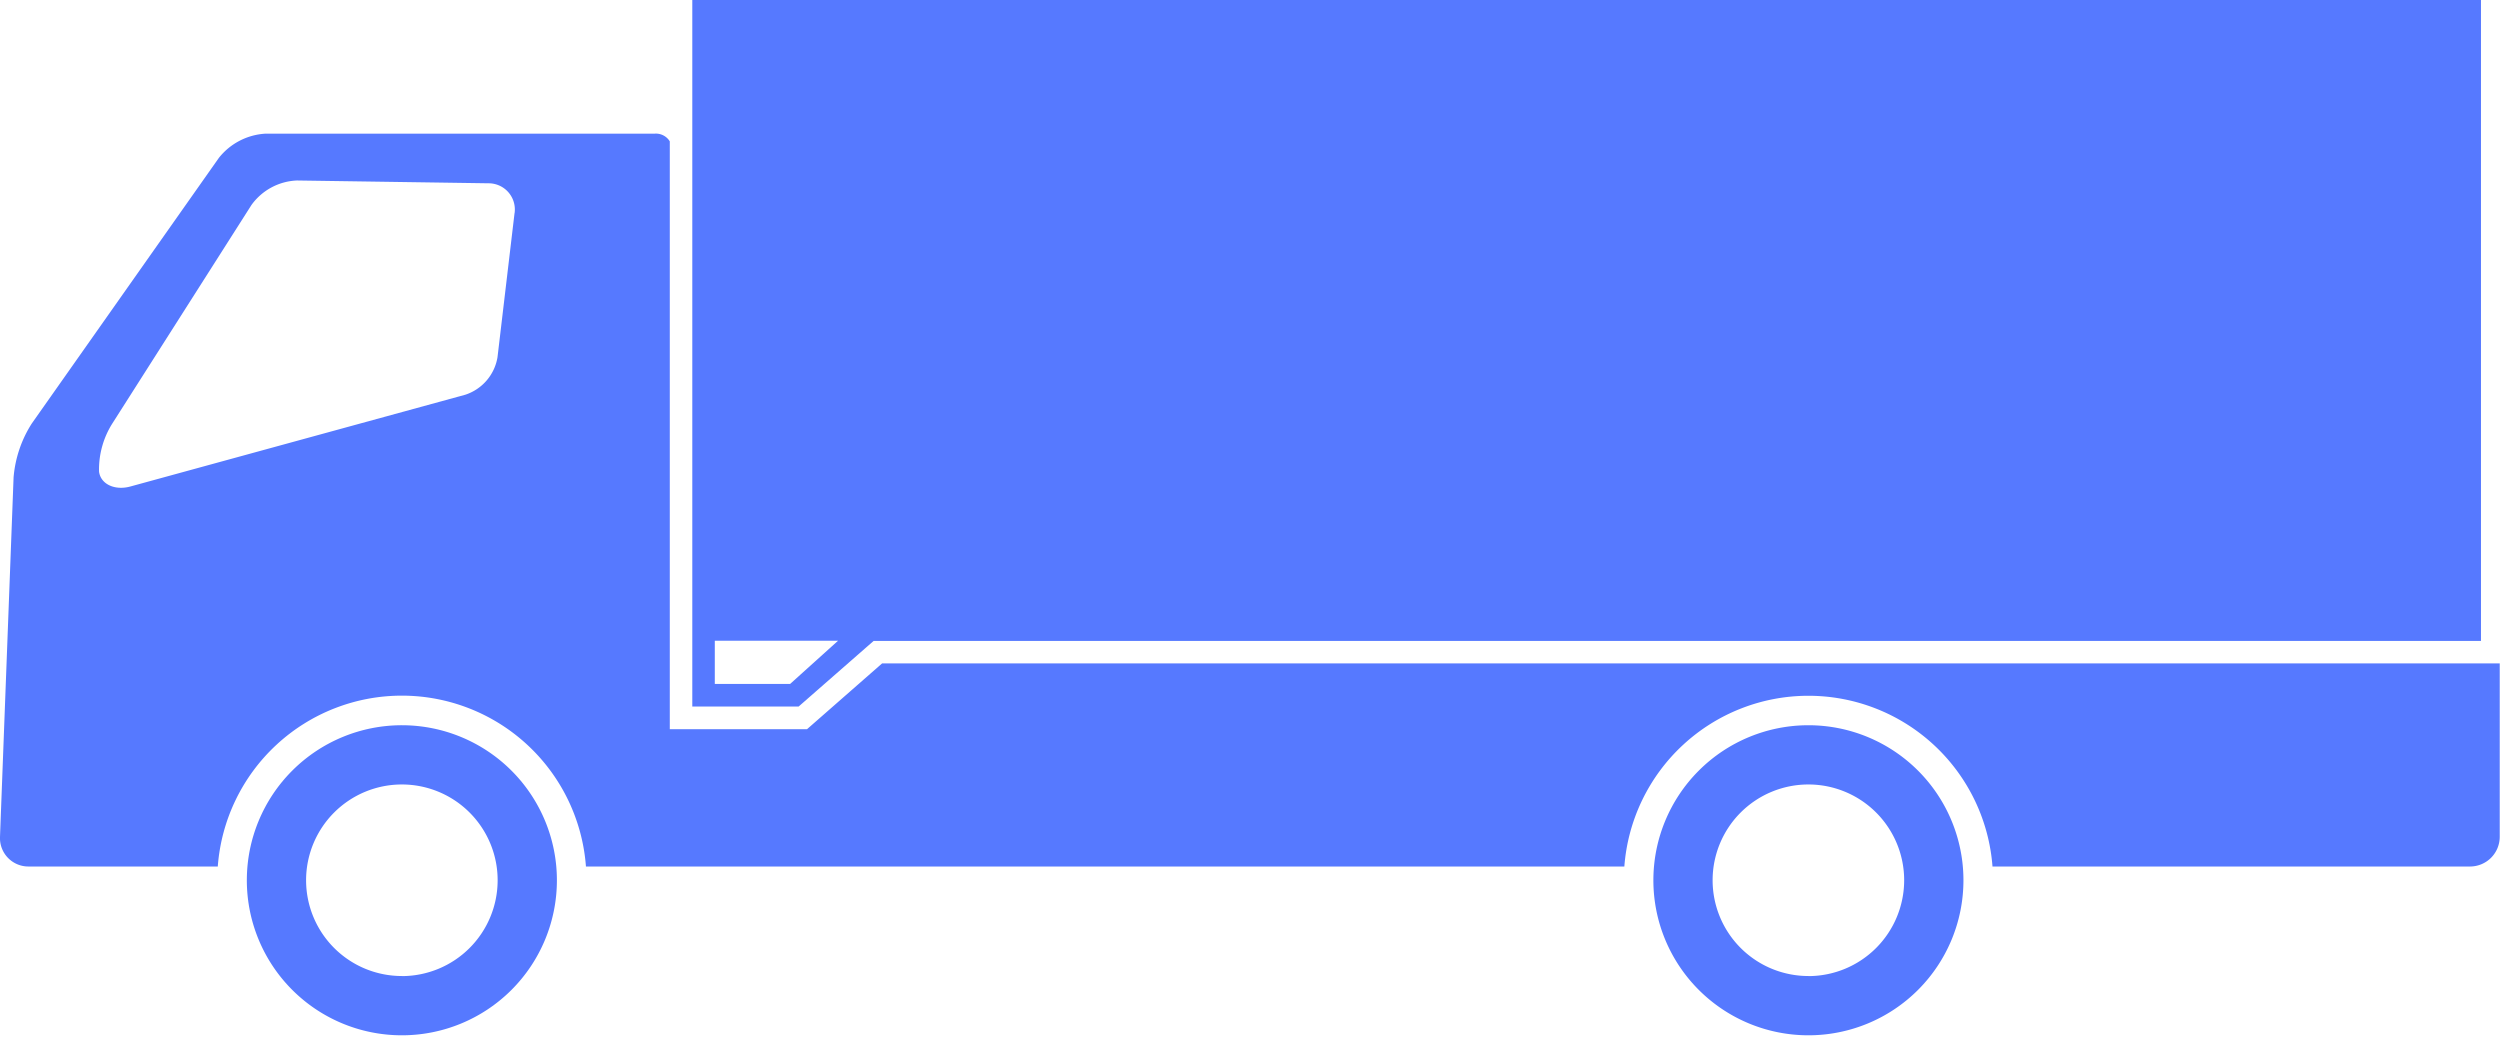
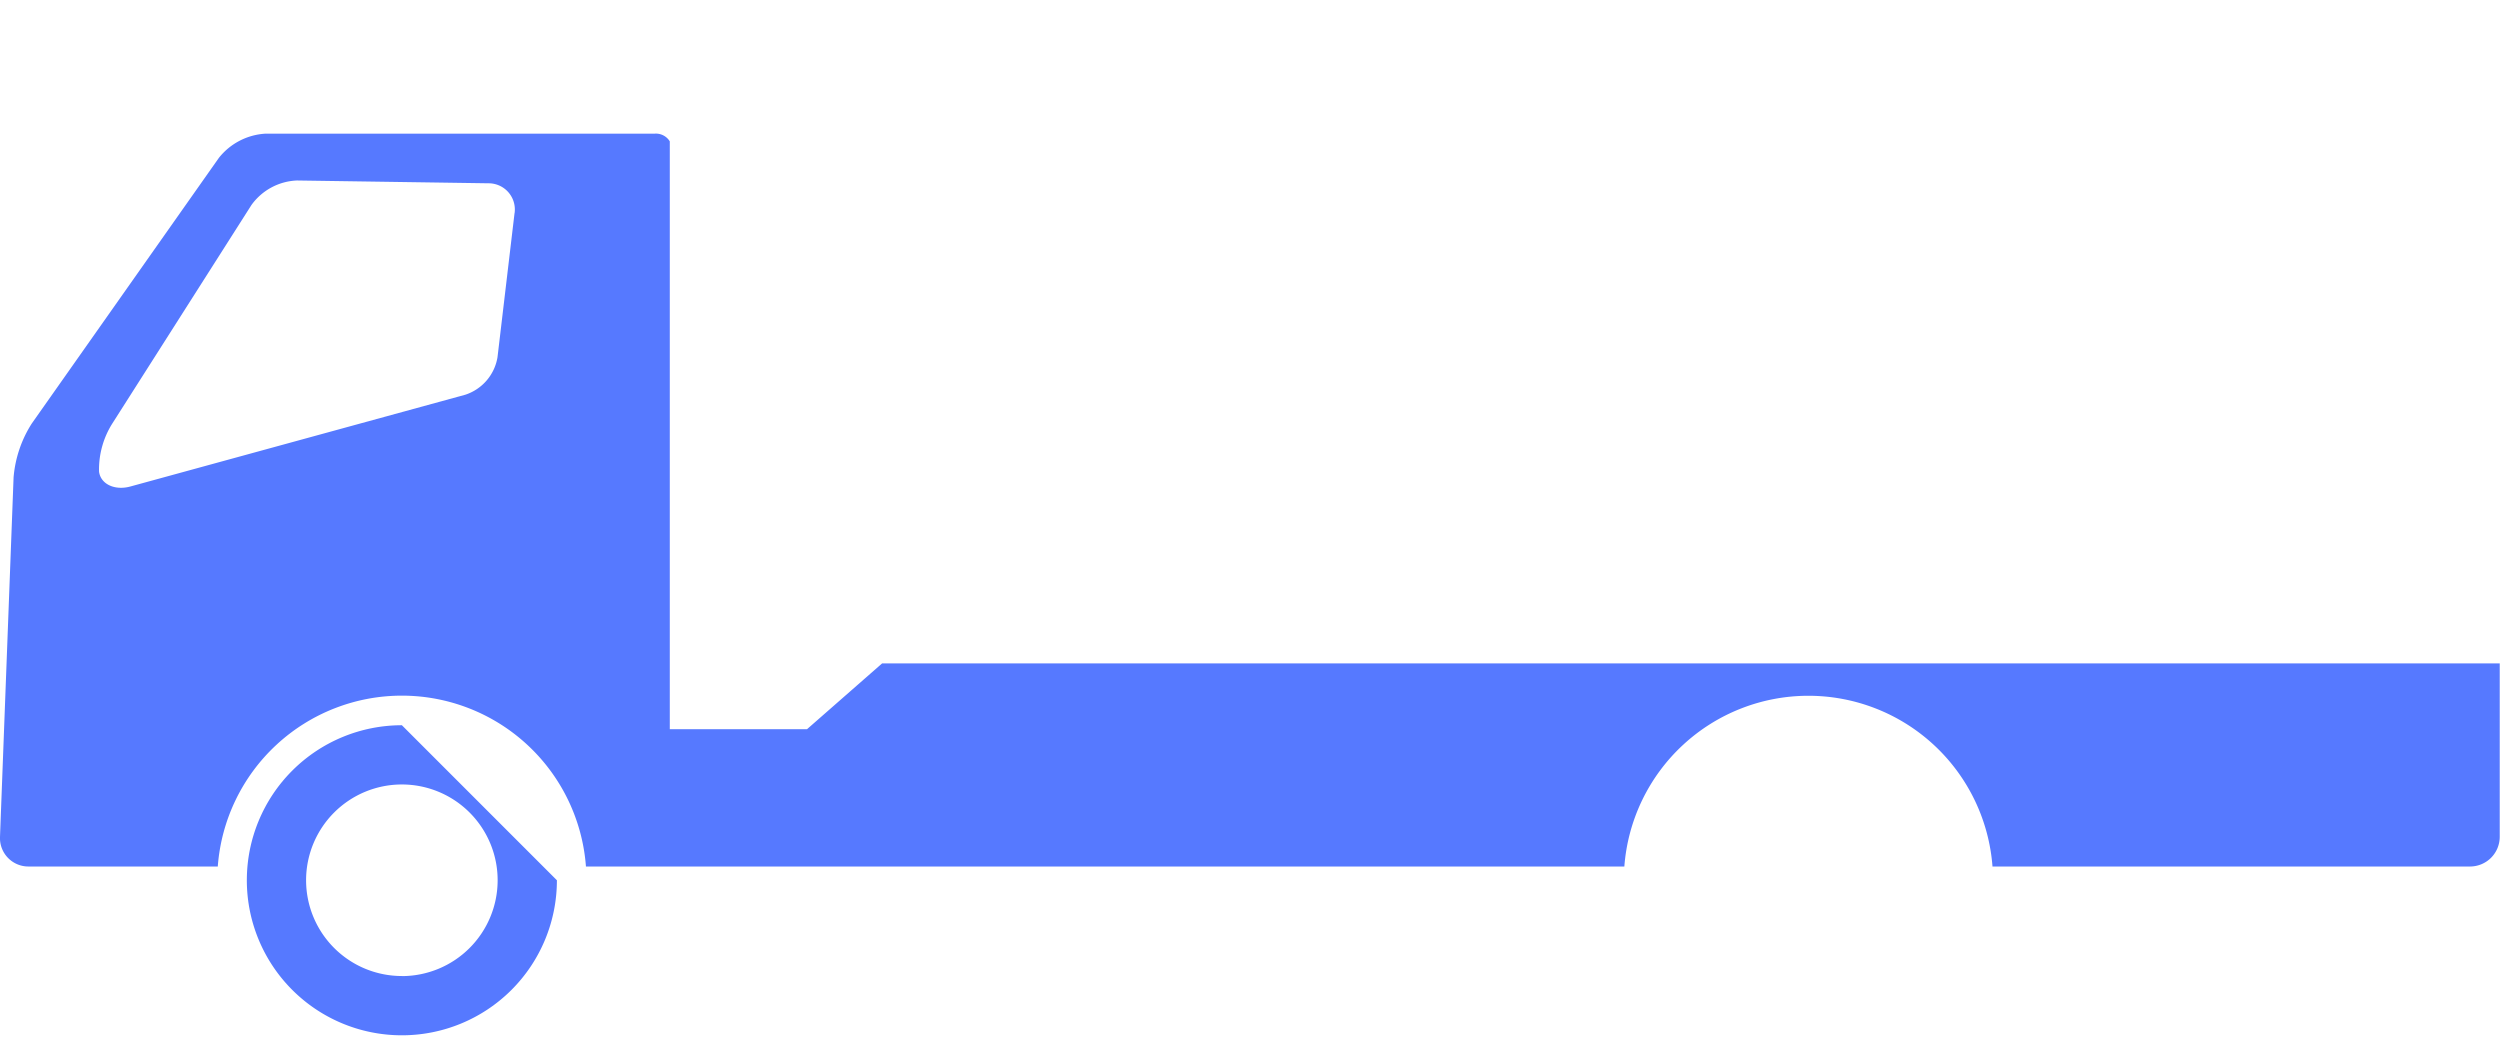
<svg xmlns="http://www.w3.org/2000/svg" fill="#5679ff" height="53.3" preserveAspectRatio="xMidYMid meet" version="1" viewBox="-0.0 0.0 127.2 53.3" width="127.2" zoomAndPan="magnify">
  <g data-name="Layer 2">
    <g data-name="Layer 1" id="change1_1">
-       <path d="M92.012,36.9A7.888,7.888,0,1,0,99.9,44.792,7.888,7.888,0,0,0,92.012,36.9Zm0,12.76a4.873,4.873,0,1,1,4.872-4.872A4.878,4.878,0,0,1,92.012,49.664Z" />
-       <path d="M20.448,36.9a7.888,7.888,0,1,0,7.887,7.888A7.888,7.888,0,0,0,20.448,36.9Zm0,12.76a4.873,4.873,0,1,1,4.872-4.872A4.877,4.877,0,0,1,20.448,49.664Z" />
-       <path d="M35.224,0V35.95h5.408l3.818-3.34h81.782V0ZM40.2,34.8H36.369V32.6h6.272Z" />
+       <path d="M20.448,36.9a7.888,7.888,0,1,0,7.887,7.888Zm0,12.76a4.873,4.873,0,1,1,4.872-4.872A4.877,4.877,0,0,1,20.448,49.664Z" />
      <path d="M44.88,33.755,41.063,37.1H34.079V7.193a.828.828,0,0,0-.766-.393h-19.8a3.267,3.267,0,0,0-2.376,1.232L1.617,21.548a6.006,6.006,0,0,0-.926,2.738L0,42.582a1.445,1.445,0,0,0,1.451,1.506h9.63a9.392,9.392,0,0,1,18.732,0H82.647a9.392,9.392,0,0,1,18.731,0h24.3a1.512,1.512,0,0,0,1.508-1.507V33.755Zm-18.7-22.911-.868,7.338a2.426,2.426,0,0,1-1.632,1.9L6.64,24.751c-.8.222-1.52-.118-1.6-.754A4.375,4.375,0,0,1,5.7,21.572l7.093-11.14a3,3,0,0,1,2.317-1.249l9.742.143A1.334,1.334,0,0,1,26.183,10.844Z" />
    </g>
  </g>
</svg>